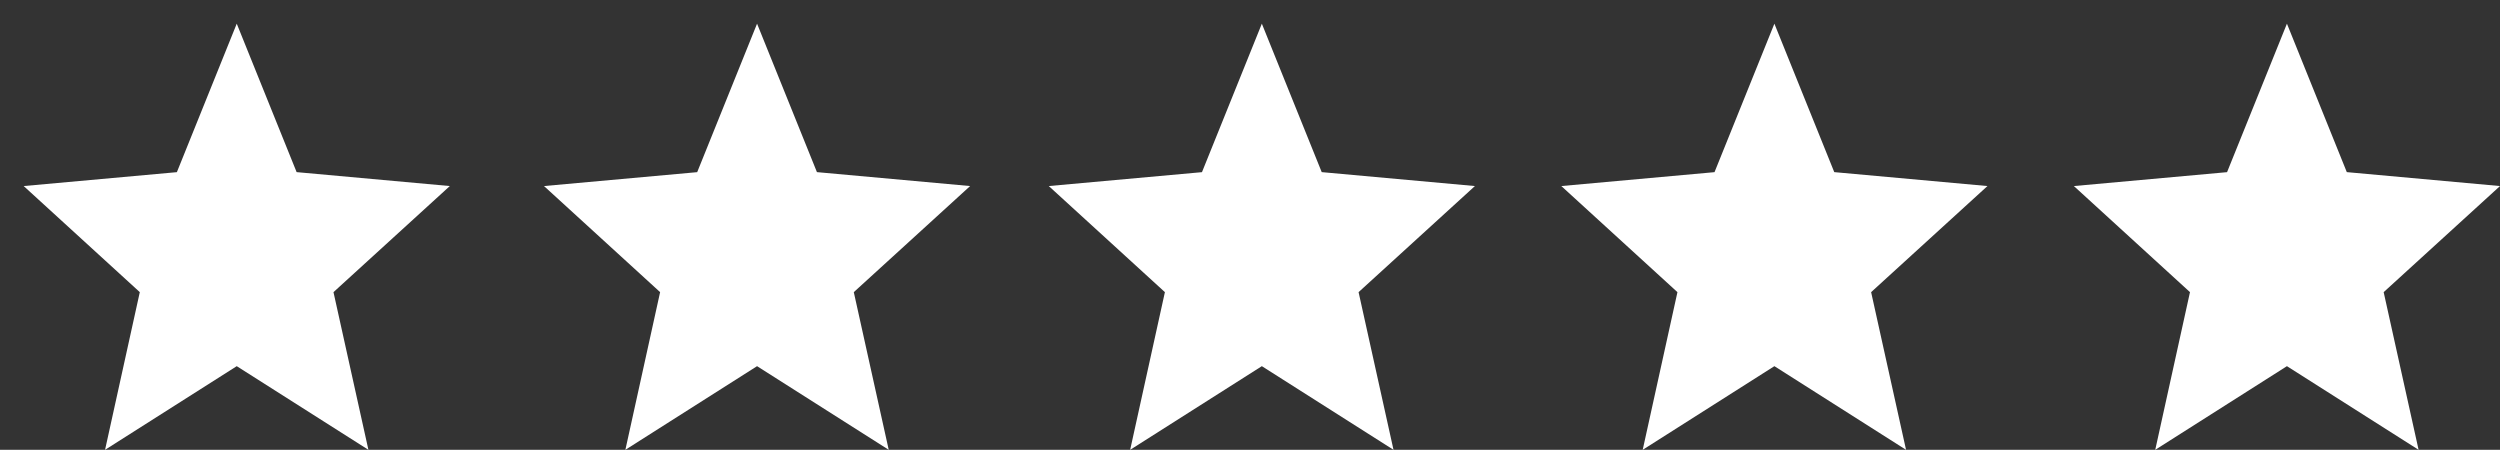
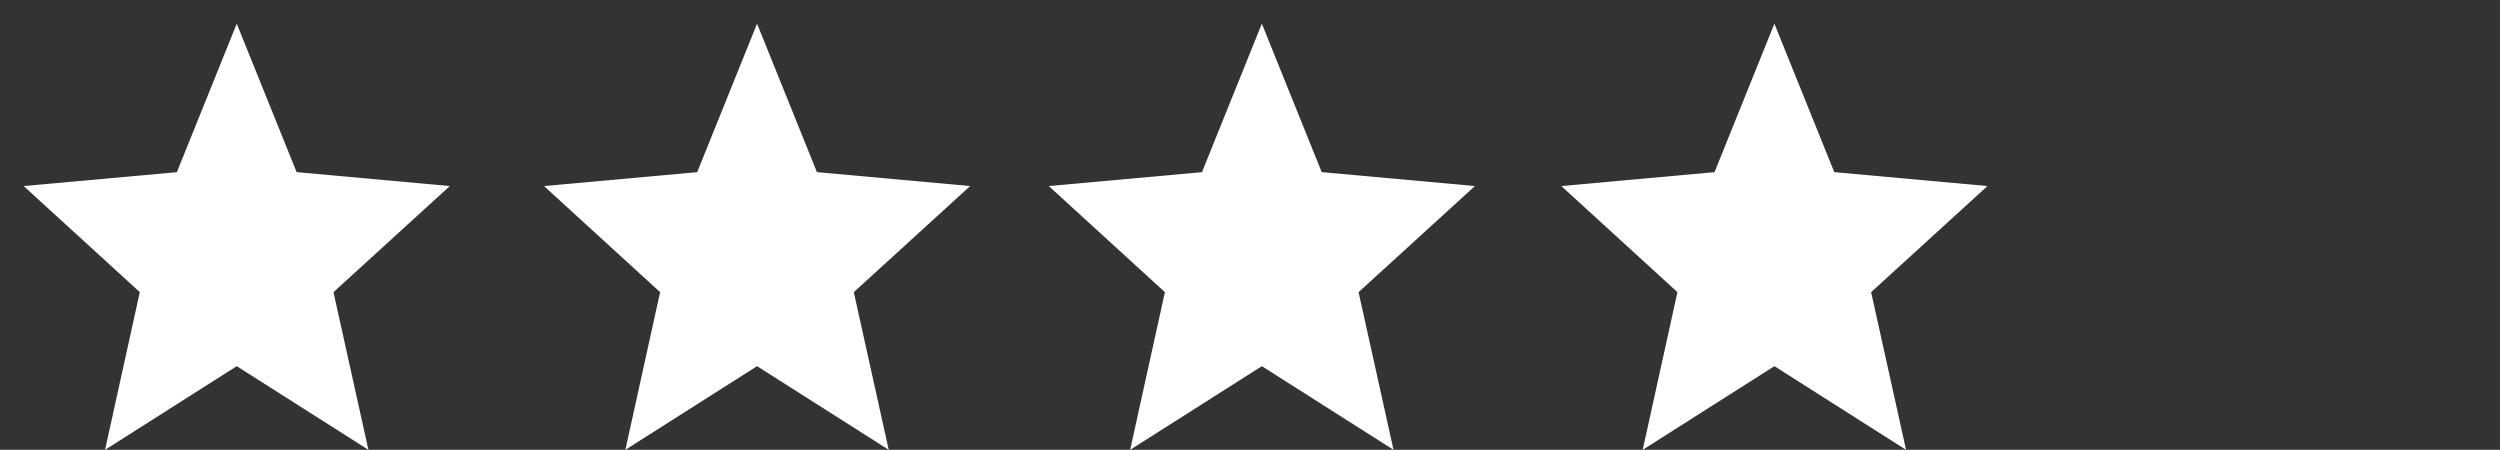
<svg xmlns="http://www.w3.org/2000/svg" id="star-green" width="176" height="31.667" viewBox="0 0 176 31.667">
  <rect x="0" y="0" width="176" height="31.667" fill="#333333" stroke="none" />
  <g id="mdi:star">
    <rect id="ViewBox" width="20" height="25" fill="none" />
    <path id="Path" d="M15,24.111,24.269,30,21.81,18.9,30,11.431l-10.785-.98L15,0,10.785,10.453,0,11.431,8.175,18.9,5.729,30Z" transform="translate(1.667 1.667)" fill="#fff" />
  </g>
  <g id="mdi:star-2" data-name="mdi:star" transform="translate(36.63)">
    <rect id="ViewBox-2" data-name="ViewBox" width="20" height="25" fill="none" />
    <path id="Path-2" data-name="Path" d="M15,24.111,24.269,30,21.81,18.9,30,11.431l-10.785-.98L15,0,10.785,10.453,0,11.431,8.175,18.9,5.729,30Z" transform="translate(1.667 1.667)" fill="#fff" />
  </g>
  <g id="mdi:star-3" data-name="mdi:star" transform="translate(72.167)">
    <rect id="ViewBox-3" data-name="ViewBox" width="20" height="25" fill="none" />
    <path id="Path-3" data-name="Path" d="M15,24.111,24.269,30,21.81,18.9,30,11.431l-10.785-.98L15,0,10.785,10.453,0,11.431,8.175,18.9,5.729,30Z" transform="translate(1.667 1.667)" fill="#fff" />
  </g>
  <g id="mdi:star-4" data-name="mdi:star" transform="translate(108.25)">
    <rect id="ViewBox-4" data-name="ViewBox" width="20" height="25" fill="none" />
    <path id="Path-4" data-name="Path" d="M15,24.111,24.269,30,21.81,18.9,30,11.431l-10.785-.98L15,0,10.785,10.453,0,11.431,8.175,18.9,5.729,30Z" transform="translate(1.667 1.667)" fill="#fff" />
  </g>
  <g id="mdi:star-5" data-name="mdi:star" transform="translate(144.333)">
    <rect id="ViewBox-5" data-name="ViewBox" width="20" height="25" fill="none" />
-     <path id="Path-5" data-name="Path" d="M15,24.111,24.269,30,21.81,18.9,30,11.431l-10.785-.98L15,0,10.785,10.453,0,11.431,8.175,18.9,5.729,30Z" transform="translate(1.667 1.667)" fill="#fff" />
  </g>
</svg>